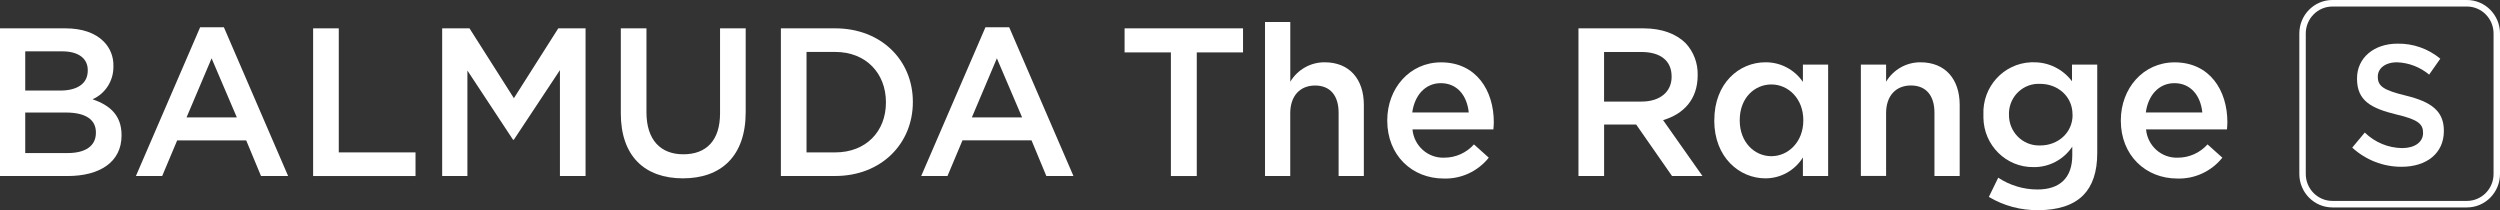
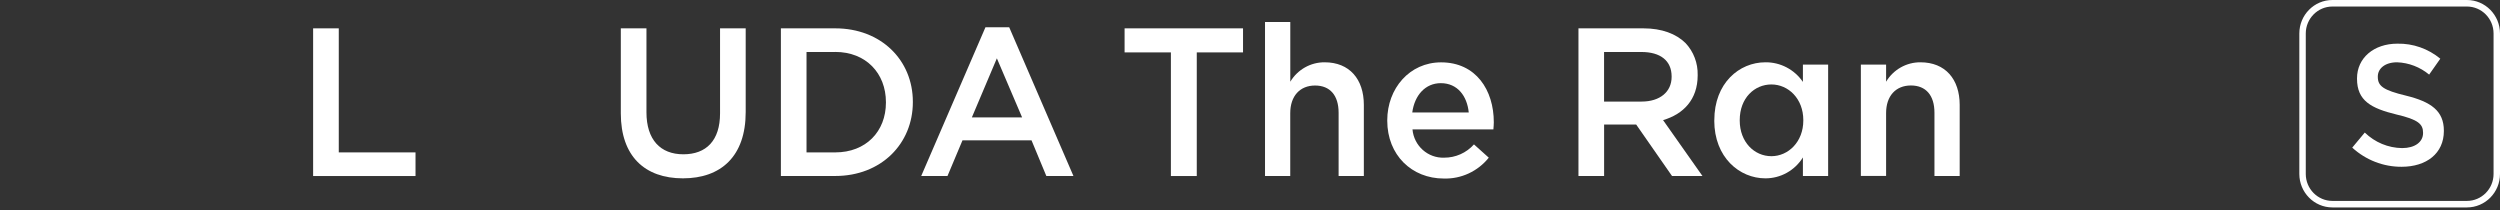
<svg xmlns="http://www.w3.org/2000/svg" width="333" height="28" viewBox="0 0 333 28" fill="none">
  <rect x="0" y="0" width="333" height="28" fill="#333333" stroke="none" />
  <g clip-path="url(#clip0_1_886)">
-     <path d="M0 3.776H8.719C10.941 3.776 12.689 4.393 13.803 5.52C14.668 6.376 15.137 7.559 15.106 8.779V8.834C15.143 10.732 14.047 12.463 12.33 13.221C14.607 14.009 16.19 15.328 16.19 17.995V18.051C16.19 21.562 13.328 23.447 8.999 23.447H0V3.776ZM11.69 9.34C11.69 7.793 10.467 6.838 8.275 6.838H3.361V12.062H8.025C10.217 12.062 11.69 11.194 11.69 9.395V9.34ZM8.774 14.989H3.361V20.386H9.024C11.355 20.386 12.774 19.461 12.774 17.687V17.632C12.774 15.975 11.471 14.989 8.774 14.989Z" fill="white" />
-     <path d="M26.657 3.635H29.823L38.378 23.447H34.767L32.794 18.698H23.6L21.603 23.447H18.102L26.657 3.635ZM31.546 15.636L28.185 7.769L24.849 15.636H31.54H31.546Z" fill="white" />
    <path d="M41.708 3.776H45.124V20.299H55.347V23.447H41.708V3.776Z" fill="white" />
-     <path d="M58.897 3.776H62.538L68.45 13.079L74.362 3.776H77.997V23.447H74.582V9.34L68.444 18.611H68.335L62.258 9.395V23.447H58.897V3.776Z" fill="white" />
    <path d="M82.692 15.1V3.776H86.108V14.958C86.108 18.611 87.965 20.552 91.021 20.552C94.078 20.552 95.91 18.722 95.91 15.1V3.776H99.326V14.933C99.326 20.804 96.05 23.755 90.966 23.755C85.882 23.755 82.692 20.804 82.692 15.1Z" fill="white" />
-     <path d="M104.014 3.776H111.259C117.366 3.776 121.592 8.021 121.592 13.553V13.609C121.592 19.141 117.372 23.441 111.259 23.441H104.014V3.776ZM107.429 6.925V20.299H111.259C115.339 20.299 118.006 17.515 118.006 13.664V13.609C118.006 9.758 115.339 6.918 111.259 6.918H107.429V6.925Z" fill="white" />
+     <path d="M104.014 3.776H111.259C117.366 3.776 121.592 8.021 121.592 13.553V13.609C121.592 19.141 117.372 23.441 111.259 23.441H104.014V3.776ZM107.429 6.925V20.299H111.259C115.339 20.299 118.006 17.515 118.006 13.664V13.609C118.006 9.758 115.339 6.918 111.259 6.918V6.925Z" fill="white" />
    <path d="M131.261 3.635H134.427L142.982 23.441H139.371L137.398 18.691H128.204L126.207 23.441H122.706L131.261 3.635ZM136.144 15.636L132.783 7.769L129.453 15.636H136.144Z" fill="white" />
    <path d="M155.957 6.98H149.795V3.776H165.571V6.98H159.409V23.447H155.963V6.98H155.957Z" fill="white" />
    <path d="M168.506 2.933H171.867V10.886C172.835 9.266 174.577 8.286 176.446 8.298C179.752 8.298 181.664 10.547 181.664 13.972V23.441H178.303V15.014C178.303 12.709 177.164 11.391 175.167 11.391C173.17 11.391 171.861 12.771 171.861 15.075V23.447H168.5V2.933H168.506Z" fill="white" />
    <path d="M184.782 16.085V16.03C184.782 11.785 187.753 8.305 191.948 8.305C196.612 8.305 198.975 12.013 198.975 16.283C198.975 16.591 198.944 16.899 198.92 17.238H188.143C188.338 19.424 190.195 21.082 192.362 21.002C193.872 21.008 195.322 20.367 196.332 19.233L198.305 21.002C196.844 22.825 194.627 23.854 192.308 23.78C188.058 23.78 184.782 20.663 184.782 16.079M195.638 14.983C195.419 12.79 194.14 11.077 191.918 11.077C189.86 11.077 188.423 12.679 188.113 14.983H195.638Z" fill="white" />
    <path d="M210.245 3.776H218.909C221.351 3.776 223.269 4.503 224.517 5.742C225.589 6.881 226.167 8.409 226.13 9.986V10.042C226.13 13.27 224.212 15.211 221.521 15.999L226.77 23.447H222.715L217.941 16.591H213.667V23.447H210.251V3.776H210.245ZM218.66 13.529C221.101 13.529 222.66 12.235 222.66 10.239V10.184C222.66 8.077 221.162 6.925 218.635 6.925H213.661V13.529H218.66Z" fill="white" />
    <path d="M228.347 16.055V15.999C228.347 11.083 231.653 8.298 235.148 8.298C237.139 8.274 239.014 9.253 240.147 10.91V8.606H243.508V23.441H240.147V20.971C239.069 22.708 237.175 23.762 235.148 23.755C231.701 23.755 228.34 20.971 228.34 16.055M240.201 16.055V15.999C240.201 13.134 238.198 11.249 235.951 11.249C233.705 11.249 231.732 13.048 231.732 15.999V16.055C231.732 18.919 233.674 20.804 235.951 20.804C238.198 20.804 240.201 18.895 240.201 16.055Z" fill="white" />
    <path d="M247.867 8.606H251.228V10.886C252.196 9.266 253.937 8.286 255.806 8.298C259.113 8.298 261.03 10.547 261.03 13.972V23.441H257.669V15.007C257.669 12.703 256.531 11.385 254.534 11.385C252.537 11.385 251.228 12.759 251.228 15.063V23.435H247.867V8.606Z" fill="white" />
-     <path d="M264.916 26.226L266.164 23.669C267.716 24.692 269.531 25.24 271.388 25.24C274.39 25.24 276.028 23.669 276.028 20.687V19.535C274.871 21.267 272.928 22.289 270.864 22.258C267.223 22.302 264.24 19.357 264.191 15.673C264.191 15.556 264.191 15.438 264.191 15.315V15.26C264.039 11.57 266.876 8.452 270.523 8.298C270.633 8.298 270.743 8.292 270.852 8.298C272.861 8.268 274.773 9.204 275.991 10.824V8.606H279.352V20.404C279.352 22.905 278.713 24.76 277.495 25.998C276.162 27.347 274.104 27.994 271.467 27.994C269.166 28.018 266.894 27.409 264.909 26.226M276.058 15.297V15.241C276.058 12.826 274.085 11.169 271.753 11.169C269.567 11.052 267.704 12.752 267.595 14.964C267.595 15.057 267.589 15.149 267.595 15.241V15.297C267.576 17.527 269.348 19.357 271.552 19.375C271.619 19.375 271.692 19.375 271.765 19.375C274.097 19.375 276.07 17.712 276.07 15.303" fill="white" />
-     <path d="M282.494 16.085V16.03C282.494 11.785 285.465 8.305 289.66 8.305C294.324 8.305 296.687 12.013 296.687 16.283C296.687 16.591 296.656 16.899 296.632 17.238H285.855C286.05 19.424 287.907 21.082 290.074 21.002C291.584 21.008 293.027 20.367 294.044 19.233L296.017 21.002C294.556 22.825 292.339 23.854 290.019 23.78C285.77 23.78 282.494 20.663 282.494 16.079M293.35 14.983C293.131 12.79 291.852 11.077 289.63 11.077C287.572 11.077 286.129 12.679 285.824 14.983H293.35Z" fill="white" />
    <path d="M328.592 27.63H310.679C308.244 27.63 306.271 25.628 306.271 23.17V4.46C306.271 1.996 308.244 0 310.679 0H328.592C331.028 0 333 2.002 333 4.46V23.17C333 25.634 331.028 27.63 328.592 27.63ZM310.679 0.869C308.718 0.869 307.129 2.483 307.129 4.46V23.17C307.129 25.154 308.718 26.762 310.679 26.762H328.592C330.553 26.762 332.142 25.154 332.142 23.17V4.46C332.142 2.477 330.553 0.869 328.592 0.869H310.679Z" fill="white" />
    <path d="M313.321 19.659L314.989 17.656C316.329 18.962 318.106 19.702 319.963 19.726C321.674 19.726 322.752 18.907 322.752 17.724V17.681C322.752 16.541 322.119 15.925 319.196 15.248C315.841 14.428 313.954 13.424 313.954 10.485V10.442C313.954 7.707 316.207 5.816 319.33 5.816C321.413 5.772 323.44 6.487 325.048 7.818L323.562 9.937C322.35 8.933 320.852 8.354 319.288 8.298C317.668 8.298 316.724 9.142 316.724 10.19V10.233C316.724 11.465 317.443 12.007 320.481 12.74C323.812 13.559 325.523 14.767 325.523 17.41V17.453C325.523 20.435 323.203 22.215 319.897 22.215C317.467 22.227 315.123 21.316 313.321 19.665" fill="white" />
  </g>
  <defs>
    <clipPath id="clip0_1_886">
      <rect width="333" height="28" fill="white" />
    </clipPath>
  </defs>
</svg>